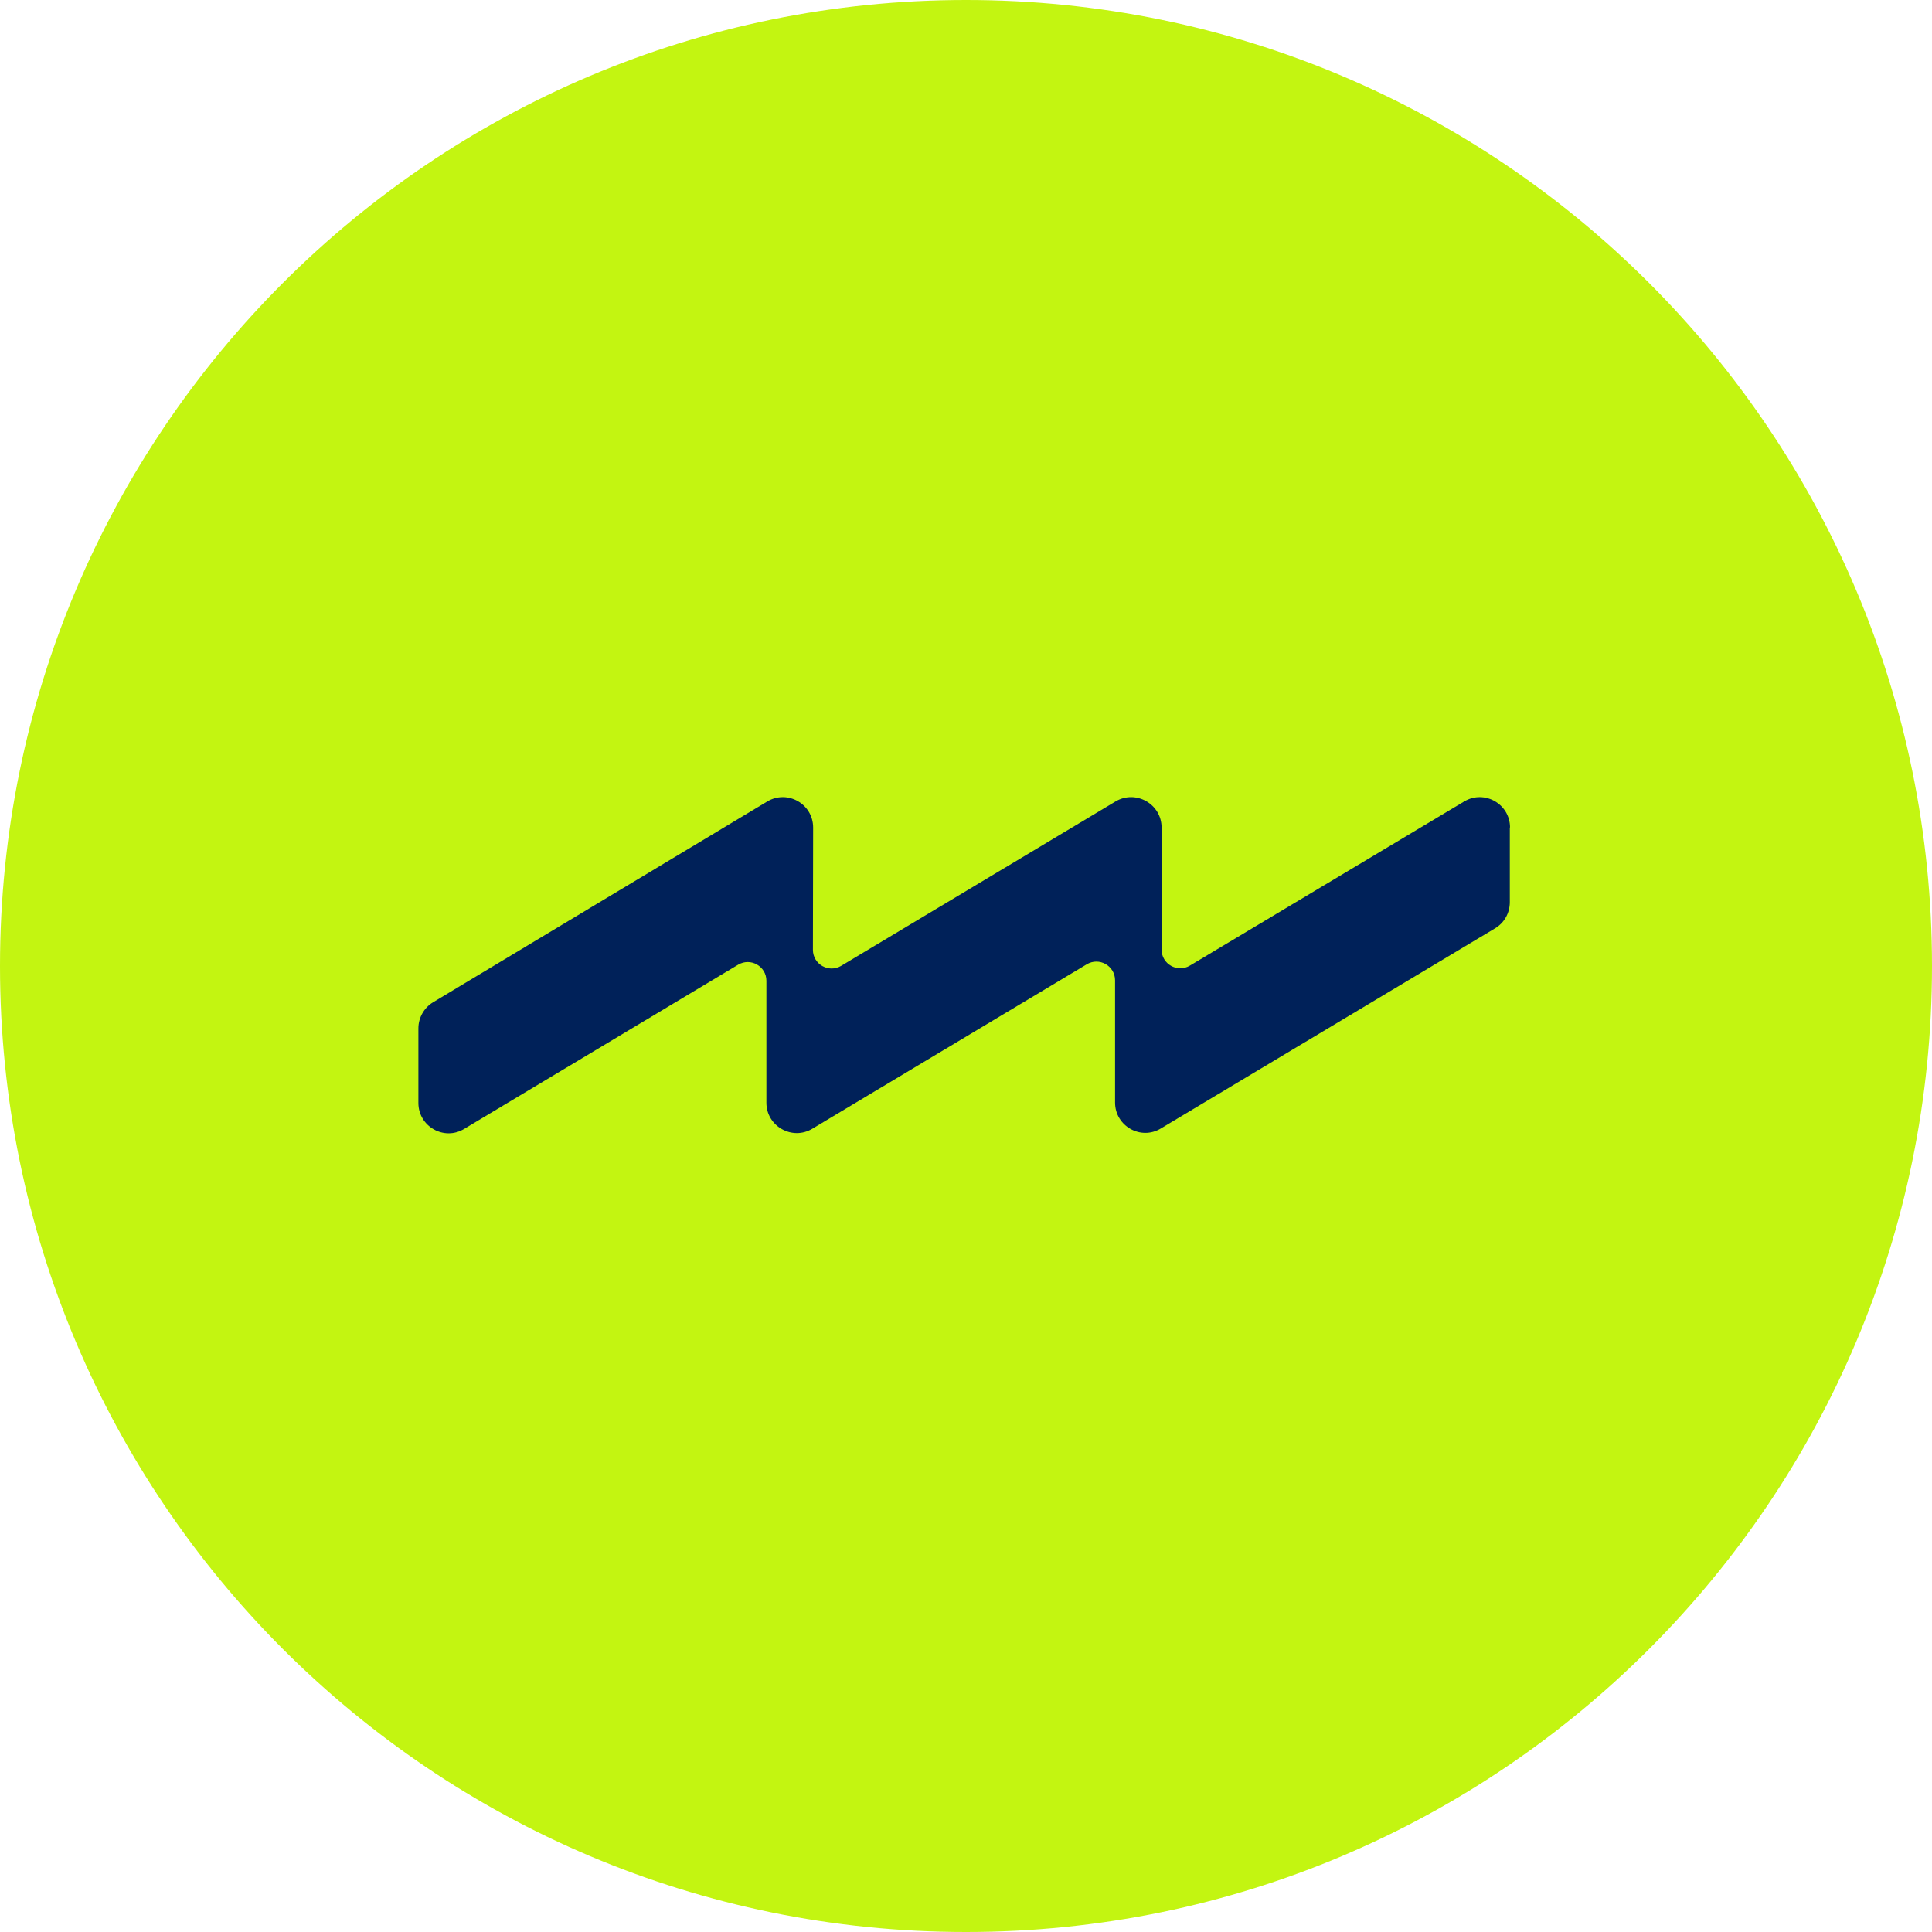
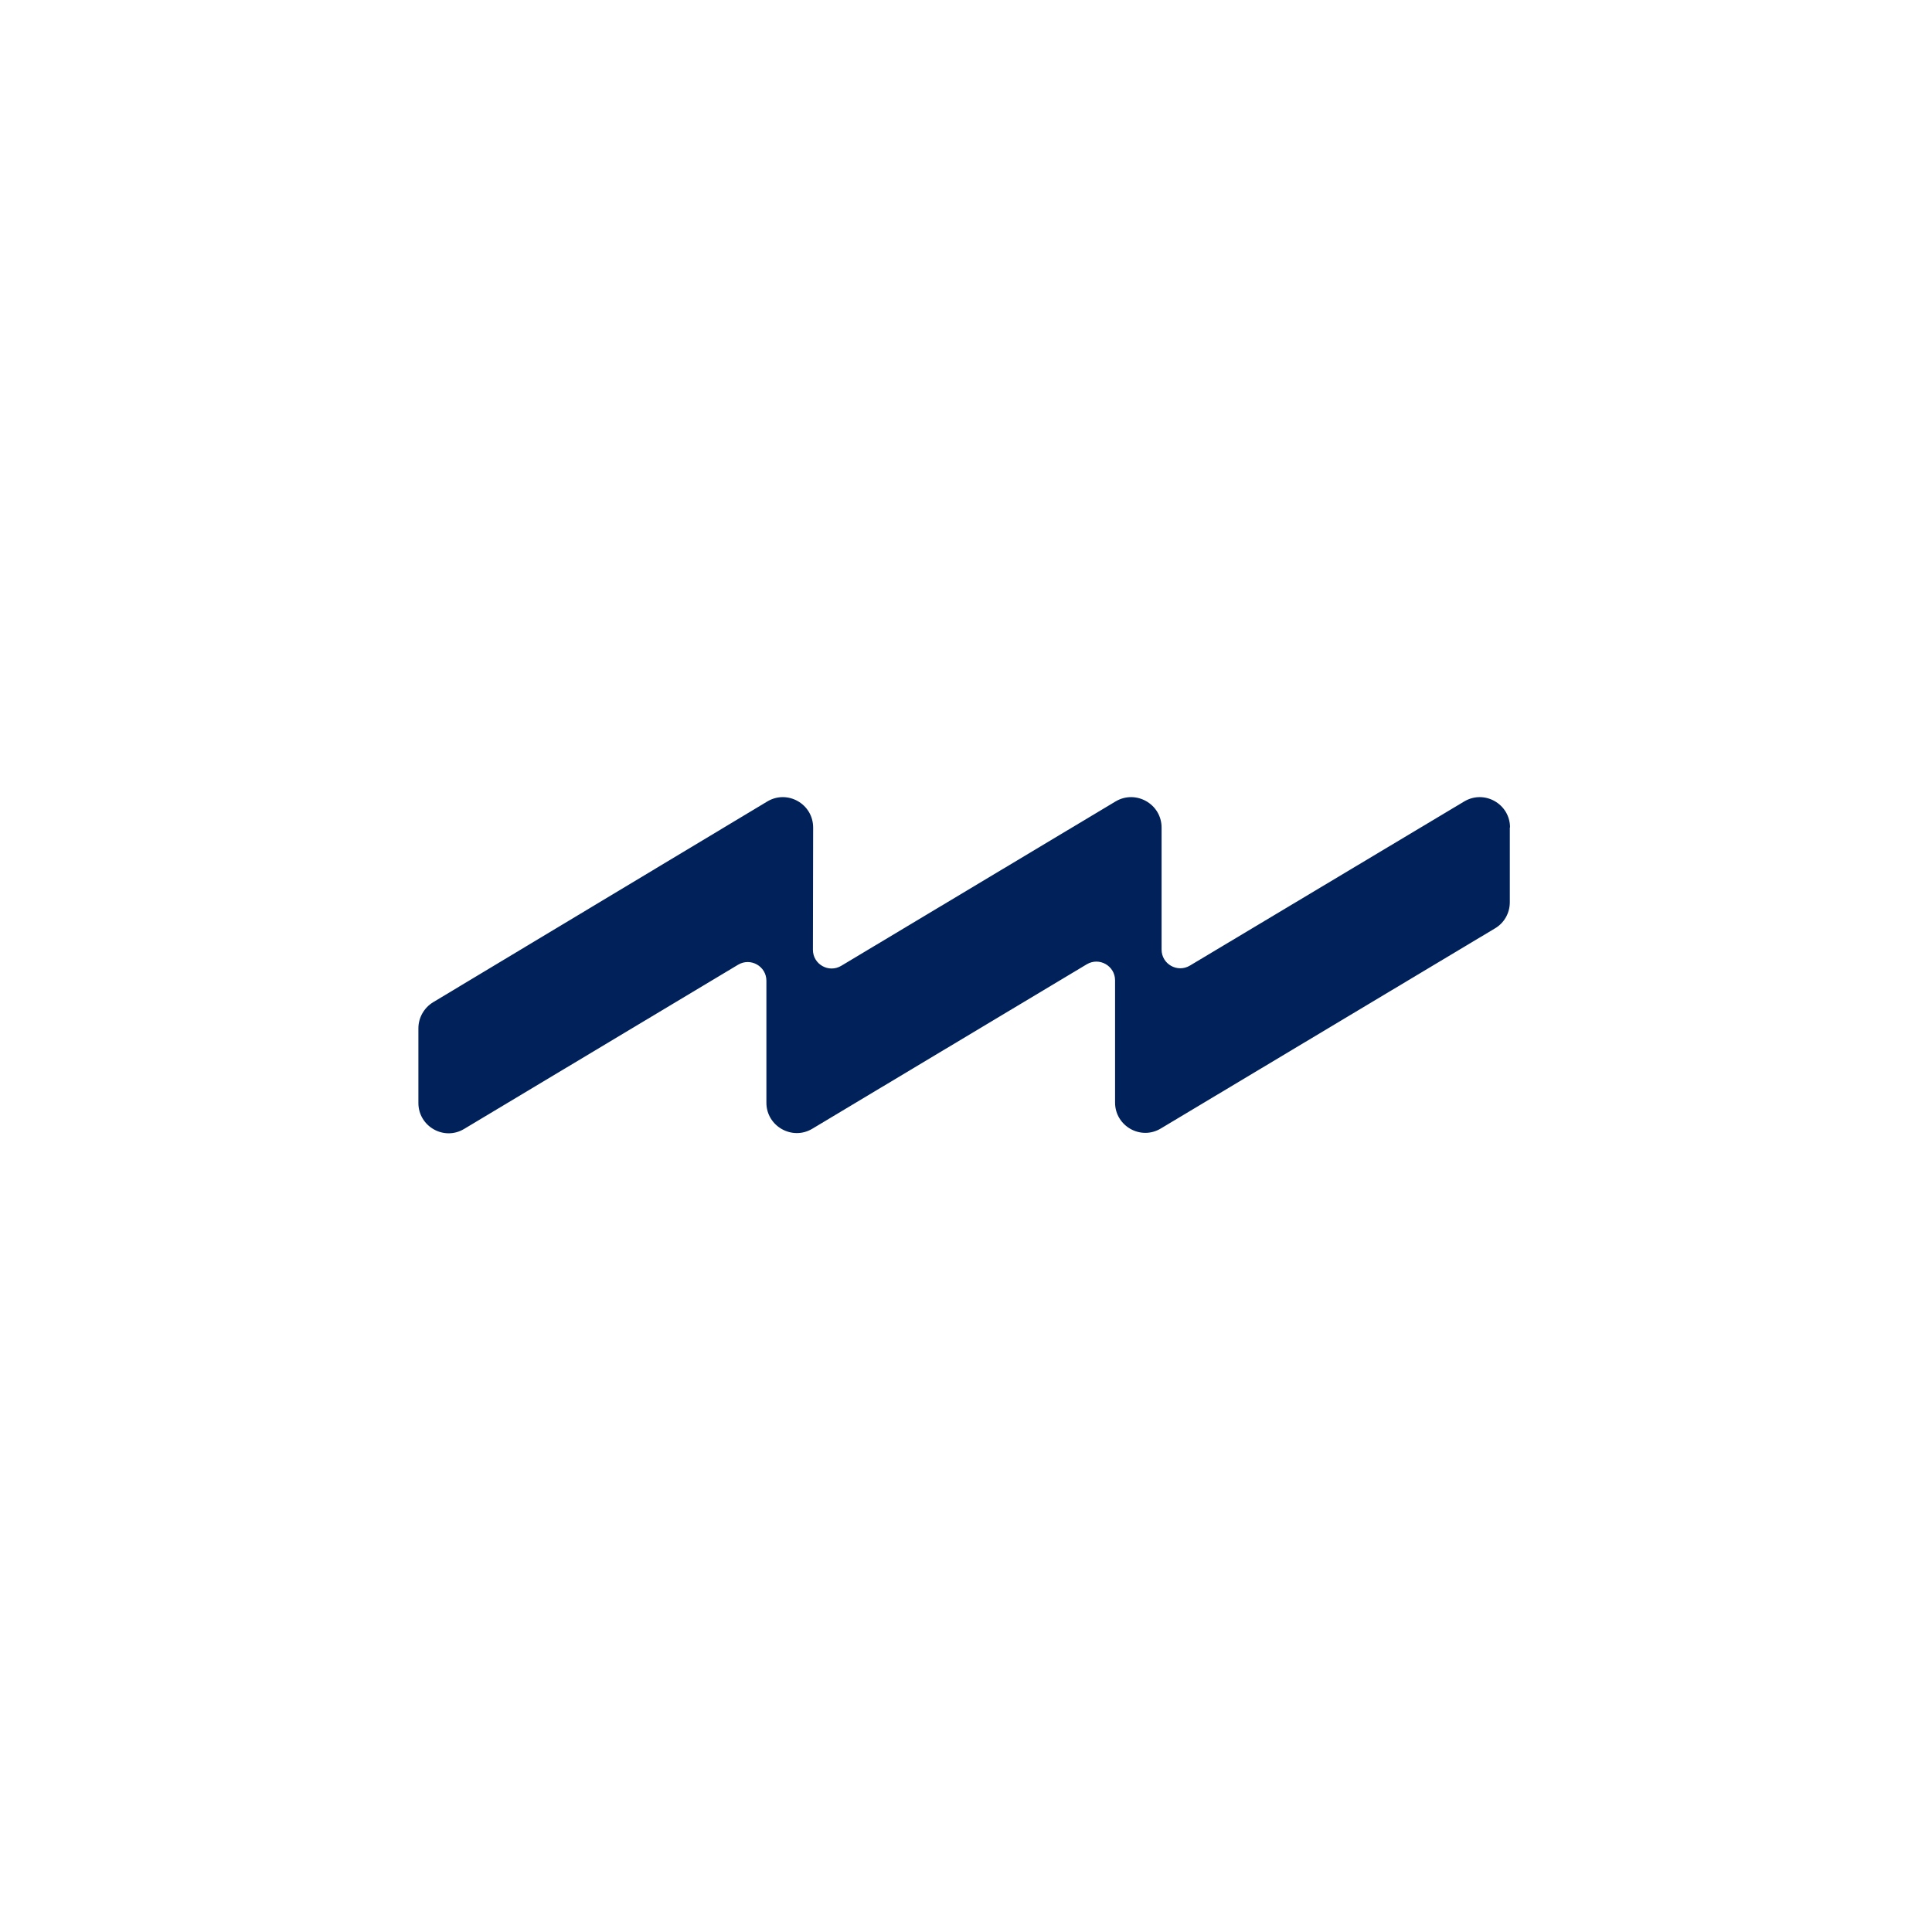
<svg xmlns="http://www.w3.org/2000/svg" width="1000" height="1000" viewBox="0 0 1000 1000">
  <style>
        @media (prefers-color-scheme: light) {
            #wave {fill: #c3f511}
            #circle {fill: #002159}
        }
    </style>
-   <path id="circle" fill="#c3f511" fill-rule="evenodd" stroke="none" d="M 0 500 C -0 776.142 223.858 1000 500 1000 C 776.142 1000 1000 776.142 1000 500 C 1000 223.858 776.142 0 500 0 C 223.858 0 0 223.858 0 500 Z" />
  <path id="wave" fill="#002159" stroke="none" d="M 781.478 428.244 L 781.478 466.973 C 781.478 472.538 778.638 477.649 773.868 480.488 L 600.894 584.068 C 590.446 590.429 577.157 582.819 577.157 570.667 L 577.157 507.406 C 577.157 499.91 568.98 495.253 562.506 499.115 L 420.538 584.182 C 410.089 590.542 396.688 582.933 396.688 570.78 L 396.688 507.633 C 396.688 500.137 388.51 495.48 382.036 499.342 L 240.296 584.296 C 229.847 590.656 216.559 583.046 216.559 570.894 L 216.559 532.278 C 216.559 526.713 219.512 521.602 224.168 518.763 L 397.142 414.842 C 407.591 408.596 420.879 416.092 420.879 428.358 L 420.765 491.619 C 420.765 499.115 428.943 503.771 435.416 499.91 L 577.384 414.842 C 587.833 408.596 601.235 416.092 601.235 428.358 L 601.235 491.505 C 601.235 499.001 609.412 503.658 615.886 499.796 L 757.854 414.842 C 768.303 408.596 781.591 416.092 781.591 428.358" />
</svg>